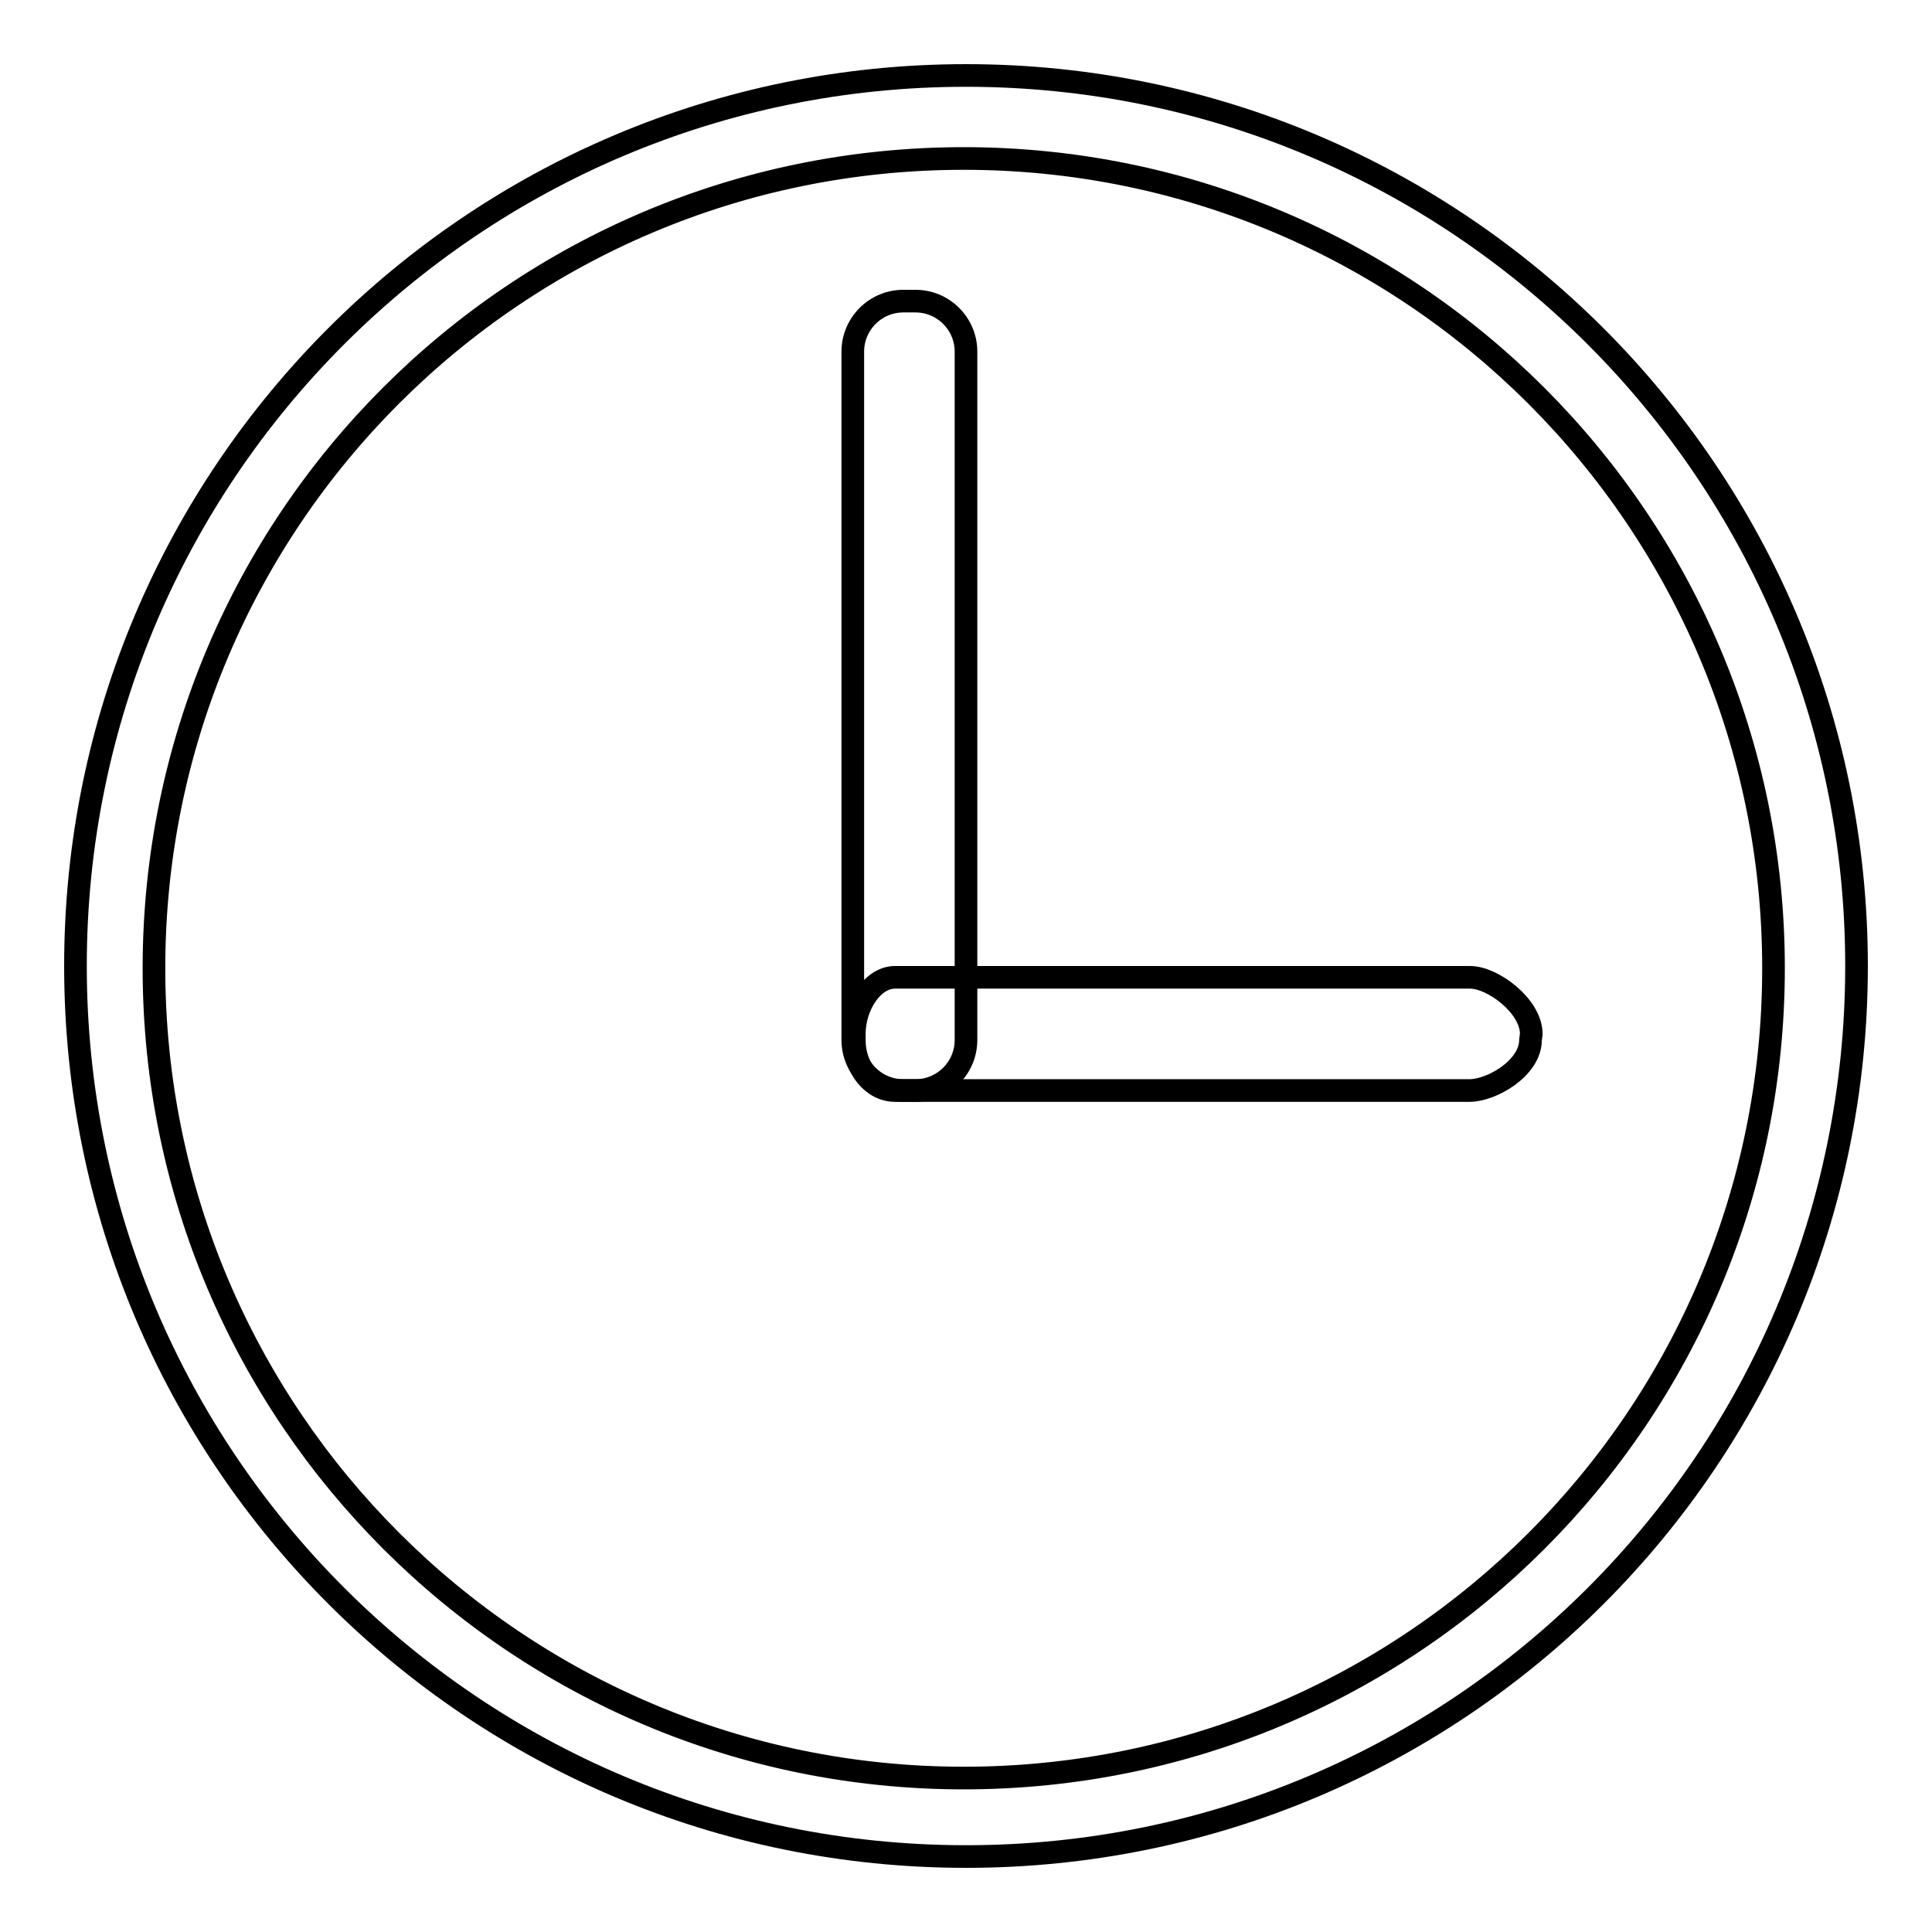
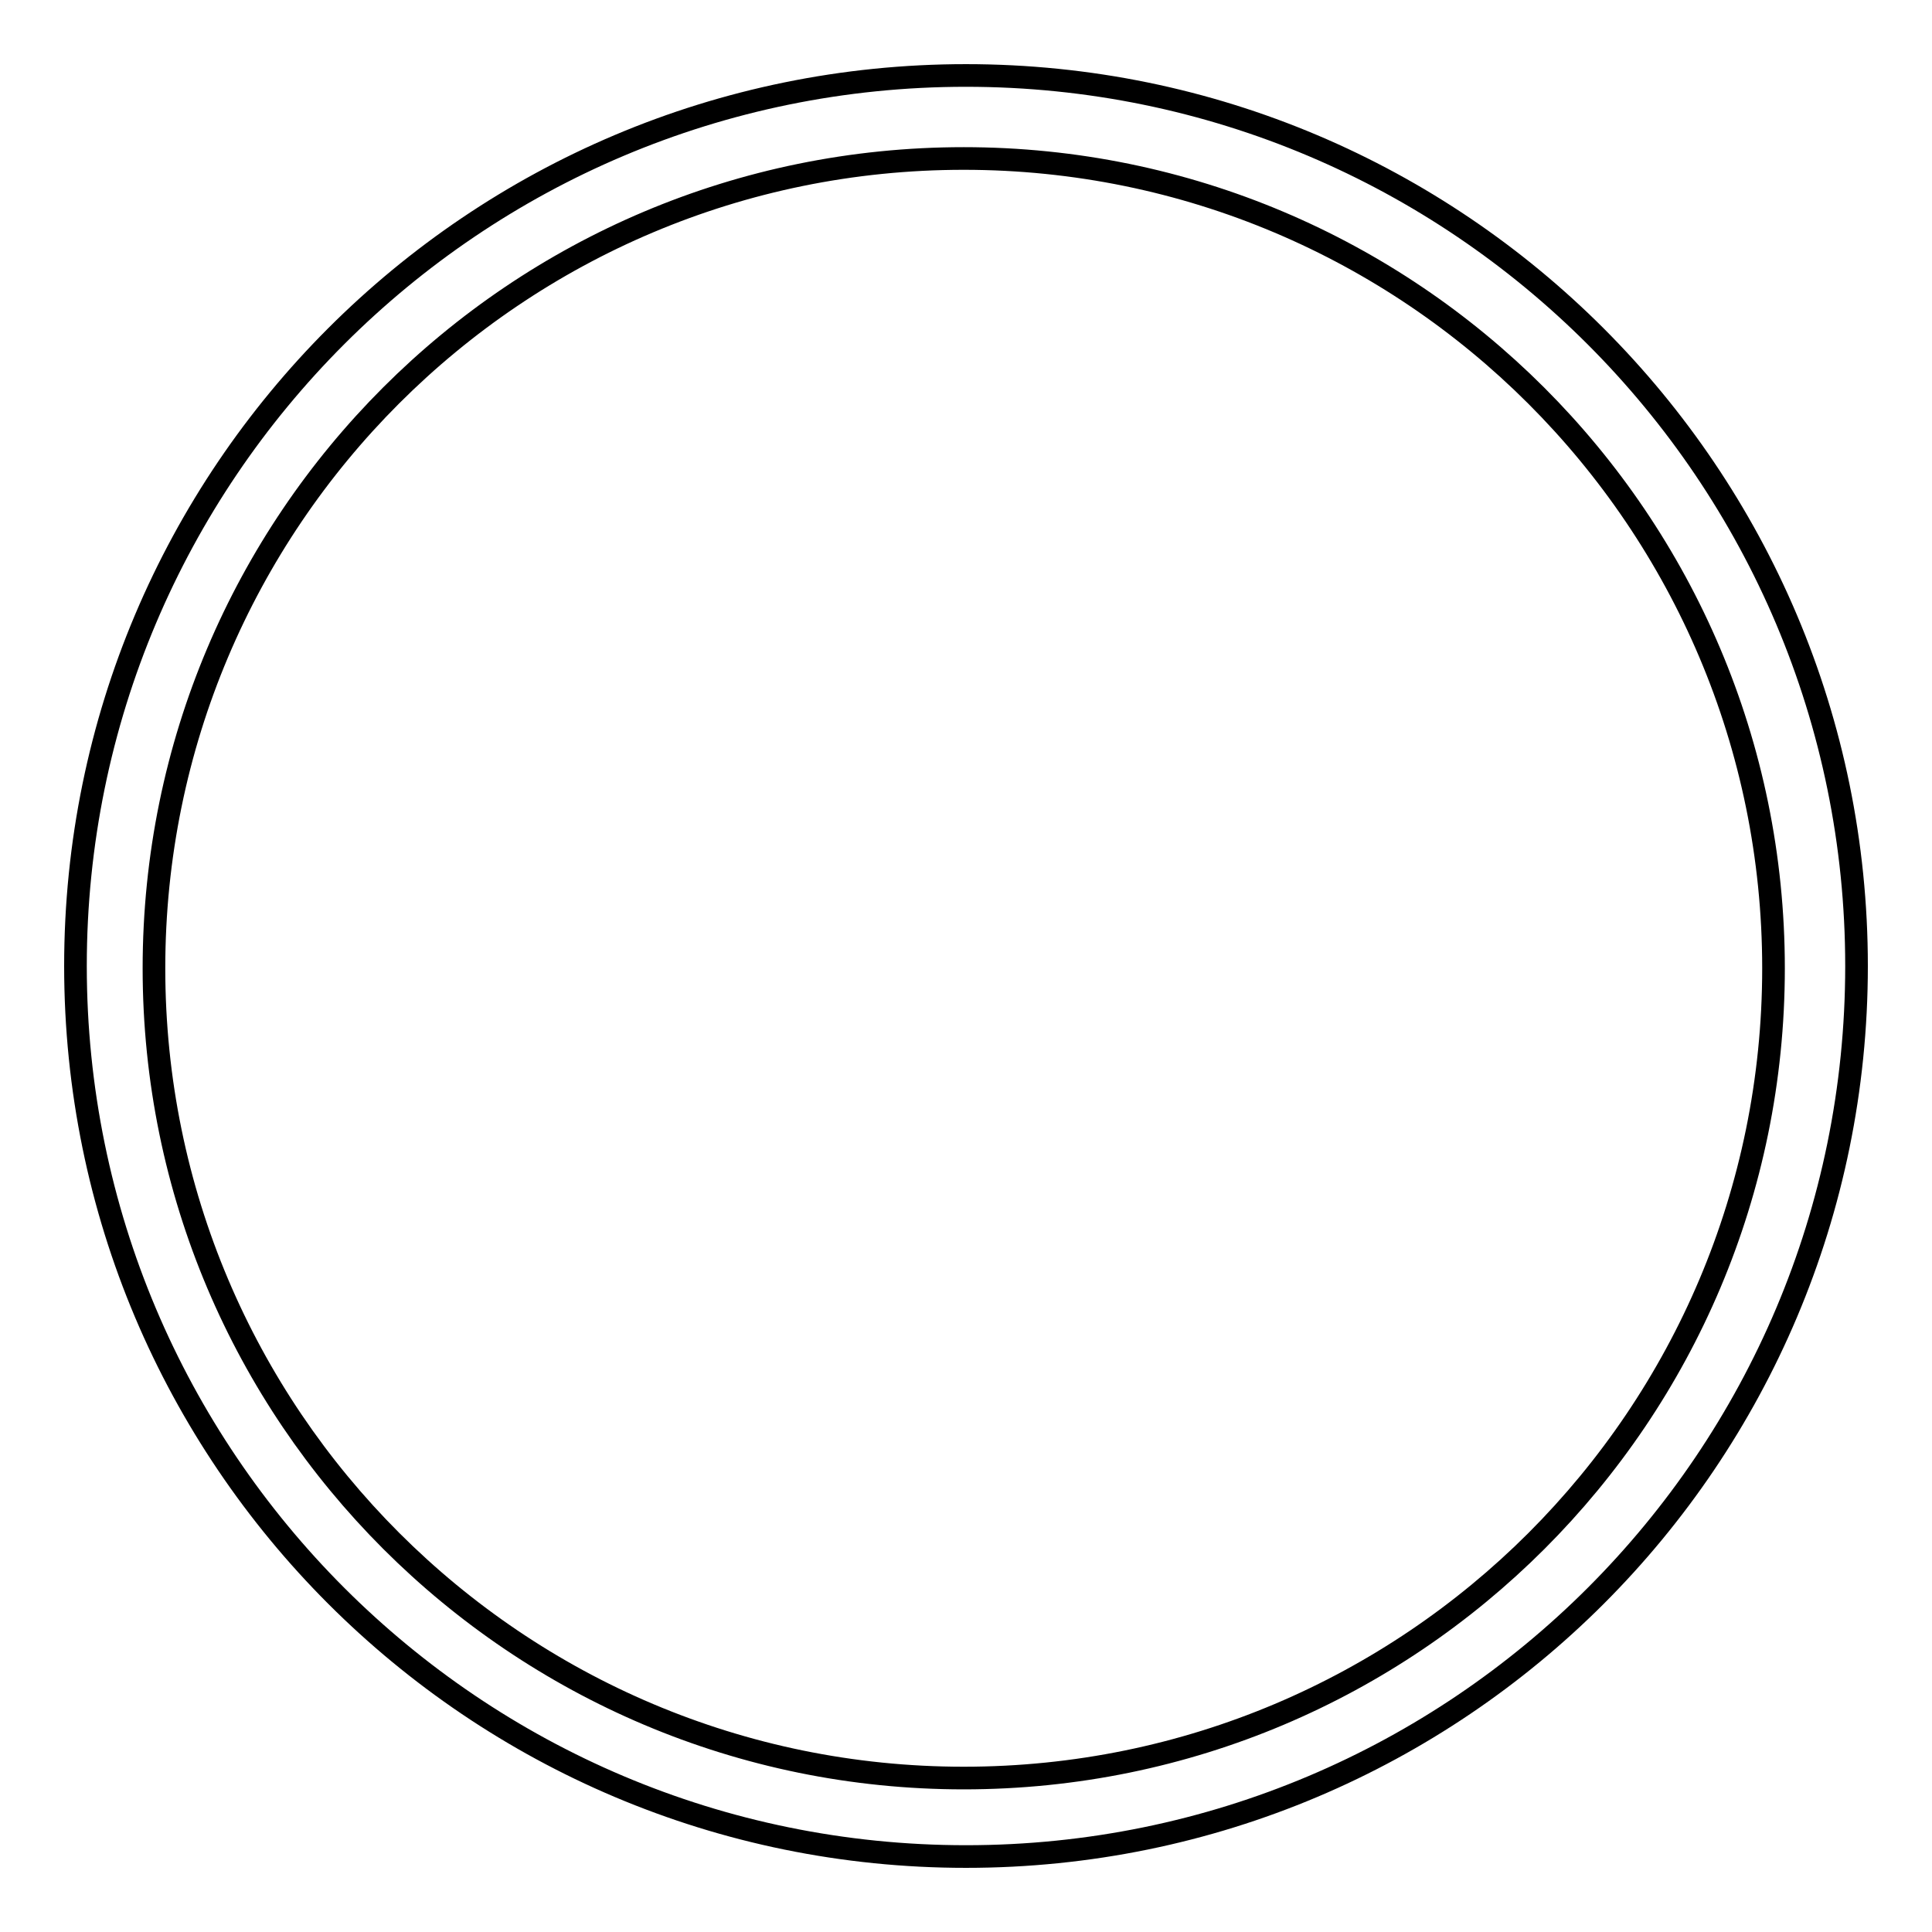
<svg xmlns="http://www.w3.org/2000/svg" version="1.1" x="0px" y="0px" viewBox="0 0 256 256" enable-background="new 0 0 256 256" xml:space="preserve">
  <g>
    <g>
      <path stroke-width="3" fill-opacity="0" stroke="#000000" d="M128,10C62.8,10,10,62.8,10,128c0,65.2,52.8,118,118,118c65.2,0,118-52.8,118-118C246,62.9,193.2,10,128,10z M127.7,235.6c-59.2,0-107.3-48-107.3-107.3c0-59.3,48-107.3,107.3-107.3c59.2,0,107.3,48,107.3,107.3C235,187.6,187,235.6,127.7,235.6z" />
-       <path stroke-width="3" fill-opacity="0" stroke="#000000" d="M128,137.8c0,3.7-3,6.7-6.7,6.7h-1.6c-3.7,0-6.7-3-6.7-6.7V46.6c0-3.7,3-6.7,6.7-6.7h1.6c3.7,0,6.7,3,6.7,6.7V137.8z" />
-       <path stroke-width="3" fill-opacity="0" stroke="#000000" d="M202.8,137.8c0,3.7-5.1,6.7-8.1,6.7h-76.1c-3,0-5.4-3-5.4-6.7v-0.8c0-3.7,2.4-7.5,5.4-7.5h76.2c3,0,8.1,3.8,8.1,7.5L202.8,137.8L202.8,137.8z" />
    </g>
  </g>
</svg>